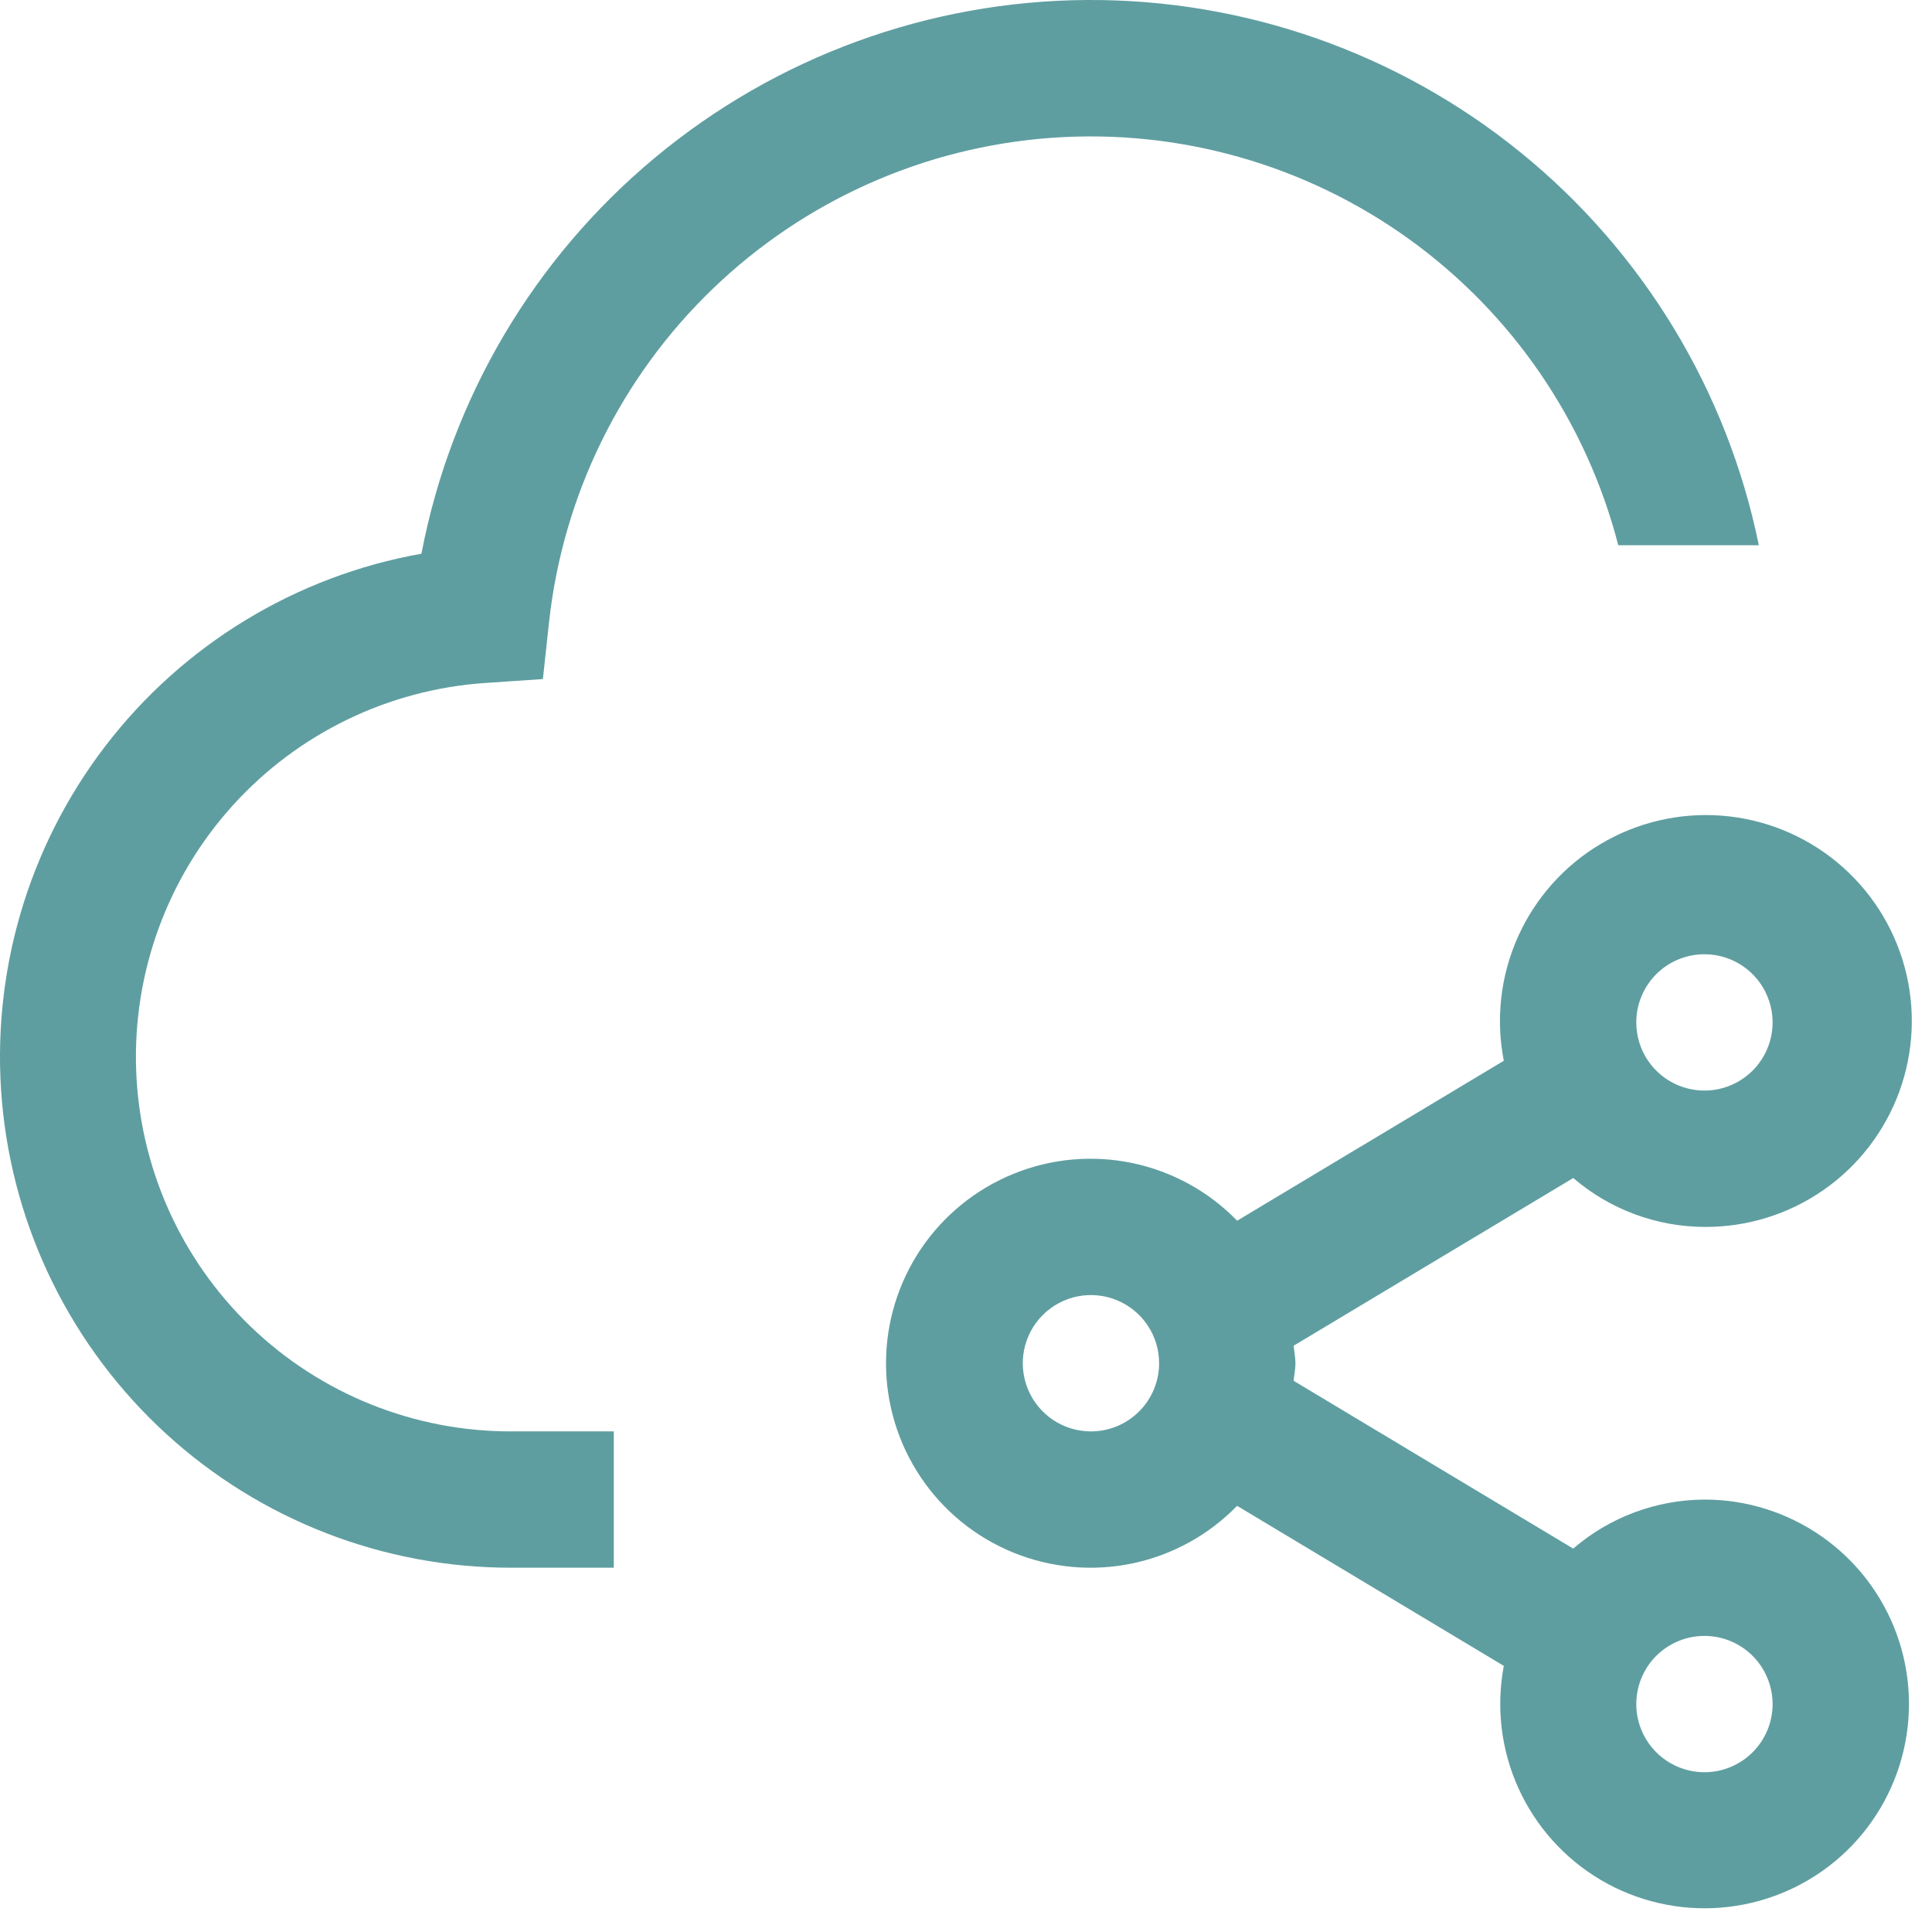
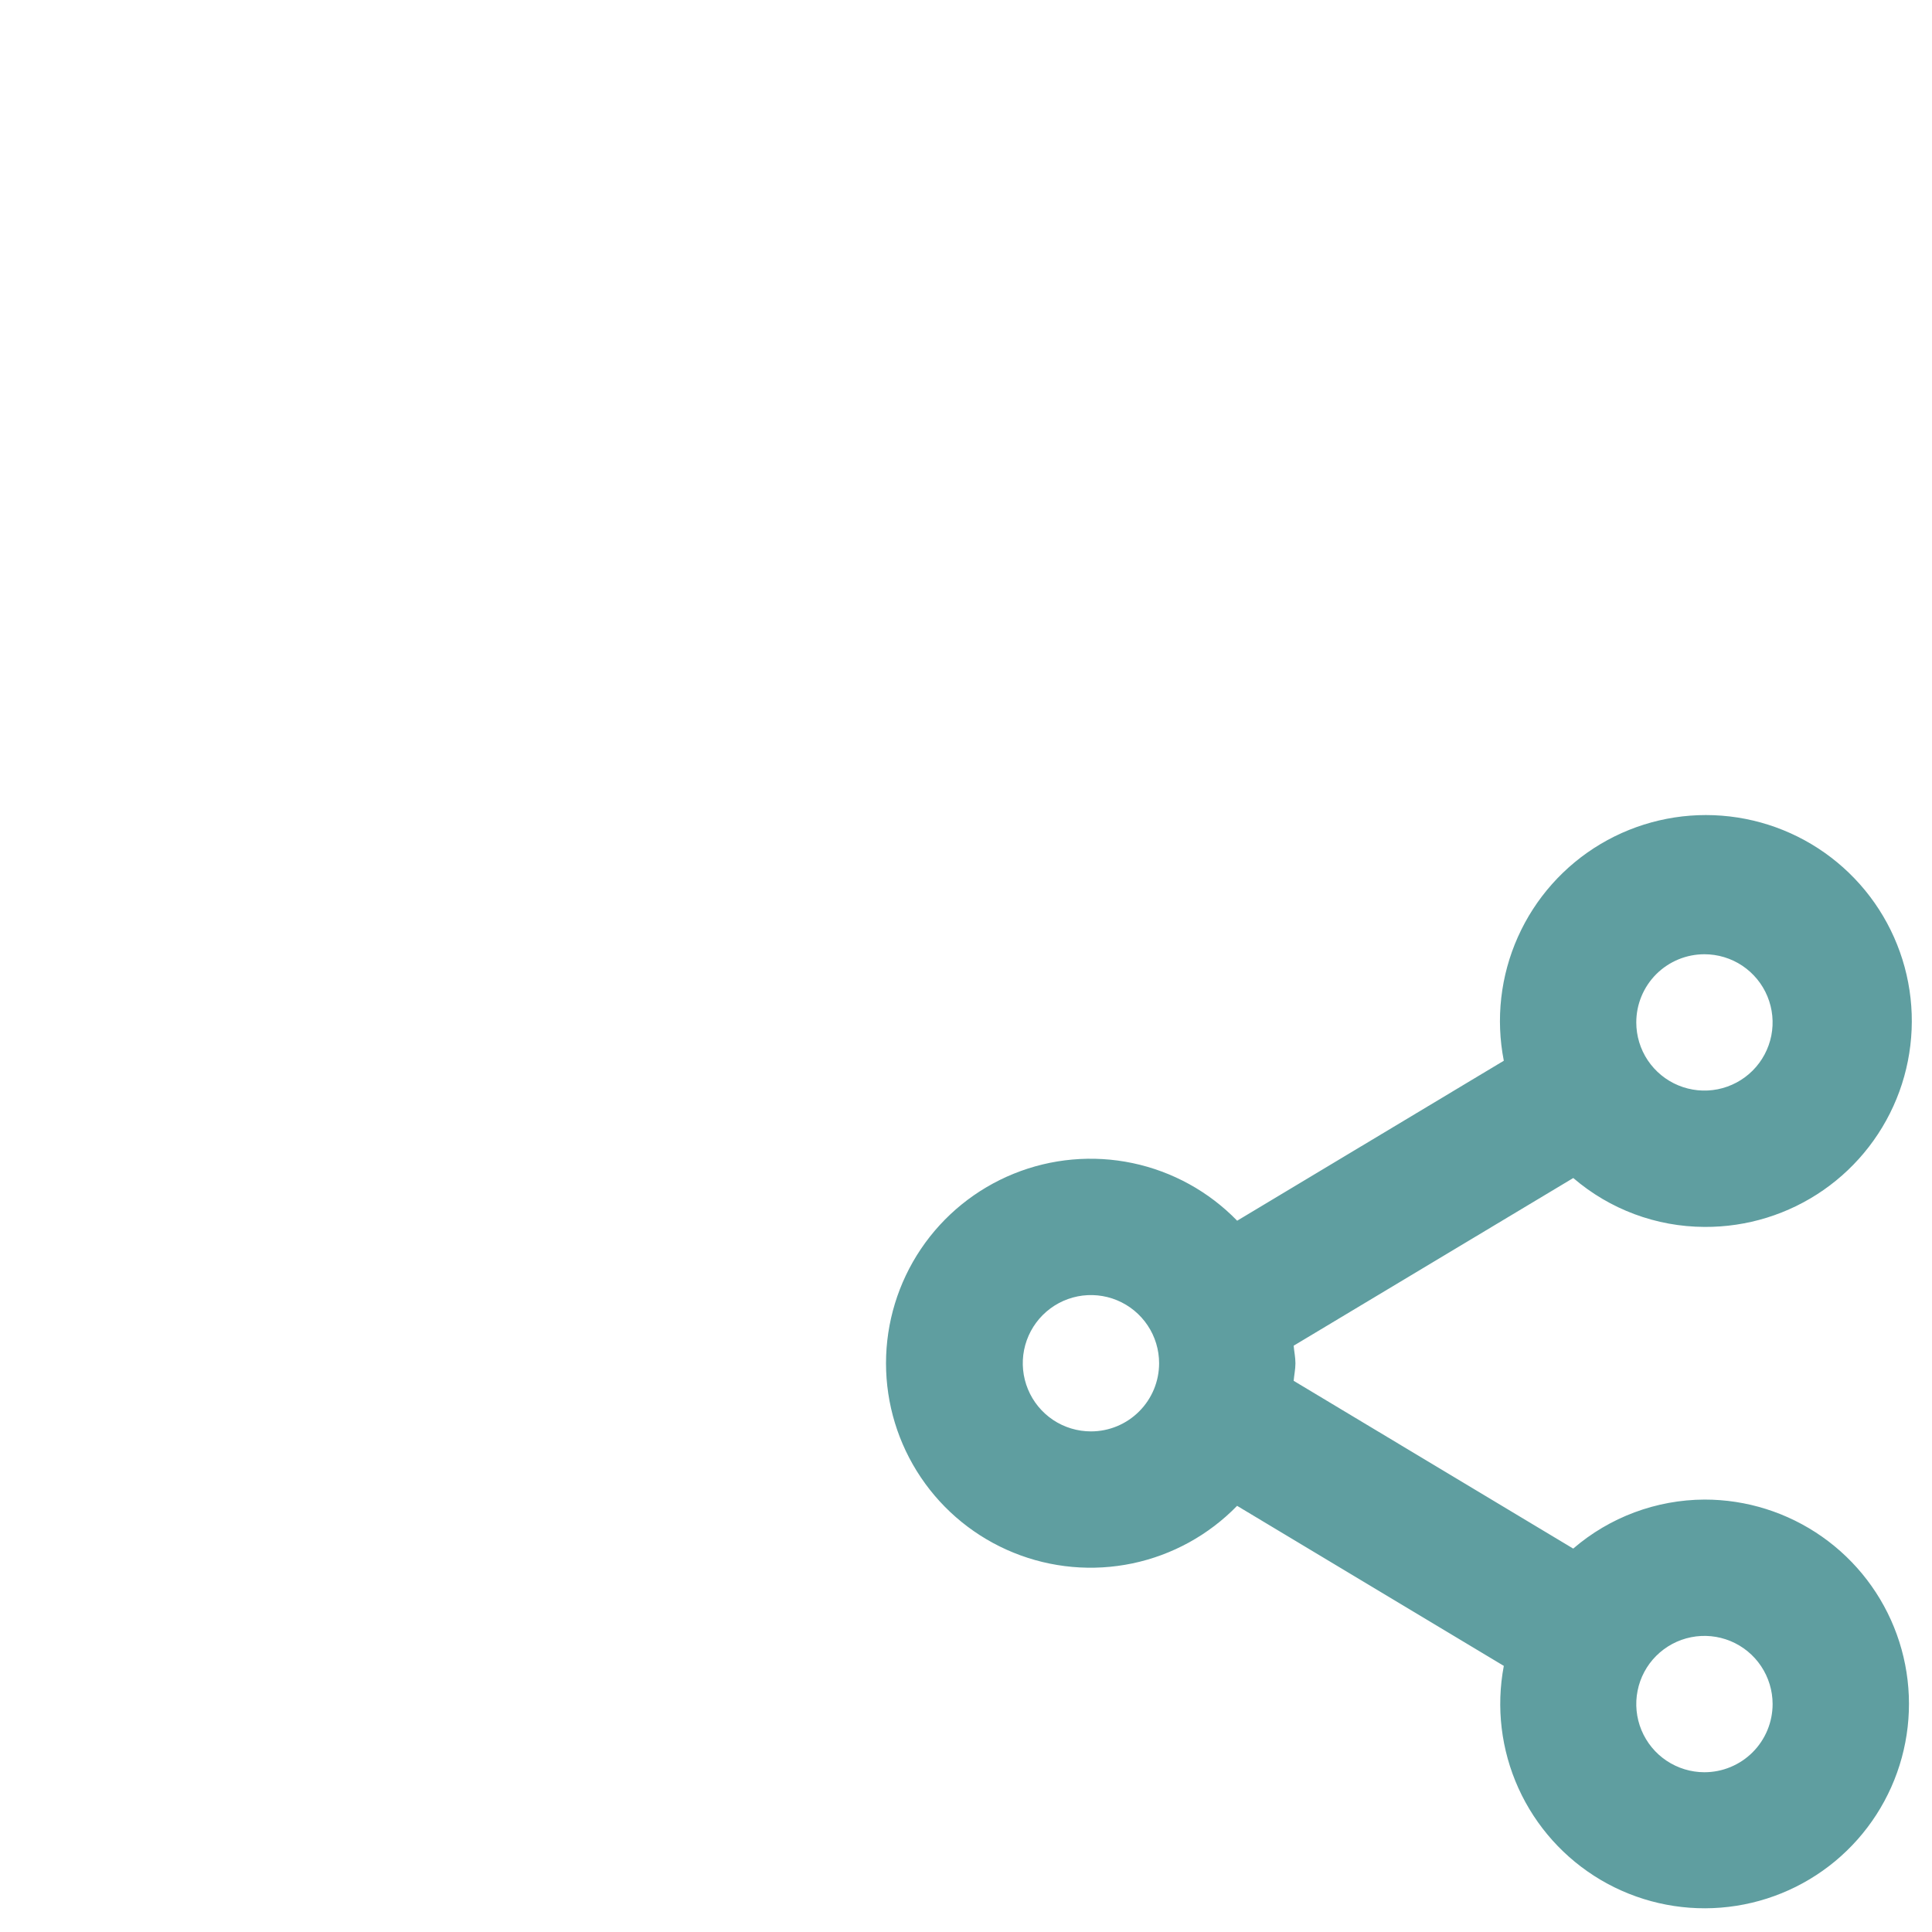
<svg xmlns="http://www.w3.org/2000/svg" width="70" height="70" viewBox="0 0 62 62" fill="none">
-   <path d="M56.443 17.498C55.429 12.535 52.725 8.077 48.791 4.886C44.857 1.695 39.937 -0.032 34.872 0C29.807 0.032 24.909 1.821 21.016 5.062C17.123 8.302 14.475 12.794 13.524 17.769C9.487 18.488 5.865 20.693 3.374 23.95C0.882 27.207 -0.299 31.279 0.064 35.364C0.427 39.449 2.308 43.249 5.335 46.016C8.361 48.783 12.315 50.315 16.416 50.31H19.697V45.935H16.416C13.293 45.943 10.29 44.736 8.042 42.569C5.793 40.403 4.476 37.446 4.369 34.325C4.262 31.205 5.373 28.165 7.468 25.849C9.562 23.533 12.476 22.122 15.591 21.916L17.422 21.792L17.619 19.97C18.062 15.9 19.919 12.116 22.865 9.275C25.812 6.434 29.662 4.717 33.745 4.423C37.827 4.129 41.884 5.276 45.207 7.665C48.531 10.055 50.91 13.534 51.932 17.498H56.443Z" fill="#5F9EA0" />
  <path d="M54.697 48.123C53.151 48.13 51.658 48.687 50.486 49.696L41.515 44.312C41.531 44.124 41.572 43.94 41.572 43.748C41.572 43.555 41.531 43.376 41.515 43.185L50.488 37.804C51.66 38.811 53.152 39.367 54.697 39.373C56.061 39.382 57.394 38.97 58.514 38.192C59.634 37.414 60.486 36.308 60.953 35.027C61.419 33.746 61.479 32.351 61.122 31.035C60.765 29.719 60.01 28.545 58.959 27.675C57.909 26.805 56.616 26.282 55.256 26.176C53.897 26.07 52.537 26.388 51.365 27.085C50.193 27.782 49.266 28.825 48.71 30.07C48.154 31.315 47.996 32.702 48.259 34.04L39.702 39.174C38.792 38.237 37.623 37.594 36.345 37.325C35.067 37.057 33.738 37.176 32.529 37.667C31.319 38.158 30.283 38.998 29.553 40.081C28.824 41.164 28.434 42.44 28.433 43.746C28.433 45.052 28.822 46.328 29.551 47.411C30.28 48.495 31.316 49.336 32.526 49.827C33.735 50.319 35.064 50.438 36.342 50.171C37.62 49.903 38.789 49.26 39.7 48.324L48.259 53.46C48.008 54.786 48.172 56.158 48.729 57.387C49.286 58.616 50.209 59.644 51.371 60.33C52.534 61.015 53.879 61.326 55.225 61.218C56.57 61.111 57.85 60.591 58.889 59.73C59.928 58.868 60.675 57.707 61.03 56.405C61.385 55.103 61.33 53.723 60.871 52.453C60.413 51.184 59.574 50.087 58.469 49.312C57.364 48.537 56.047 48.121 54.697 48.123V48.123ZM54.697 30.623C55.13 30.623 55.553 30.751 55.913 30.991C56.272 31.232 56.553 31.573 56.718 31.973C56.884 32.373 56.927 32.813 56.843 33.237C56.758 33.661 56.55 34.051 56.244 34.357C55.938 34.663 55.548 34.871 55.124 34.956C54.7 35.04 54.26 34.997 53.86 34.831C53.46 34.666 53.119 34.385 52.878 34.026C52.638 33.666 52.51 33.243 52.51 32.81C52.51 32.23 52.74 31.674 53.15 31.263C53.561 30.853 54.117 30.623 54.697 30.623ZM35.01 45.935C34.577 45.935 34.154 45.807 33.794 45.567C33.435 45.326 33.154 44.985 32.989 44.585C32.823 44.185 32.78 43.745 32.864 43.321C32.949 42.897 33.157 42.507 33.463 42.201C33.769 41.895 34.159 41.687 34.583 41.602C35.007 41.518 35.447 41.561 35.847 41.727C36.246 41.892 36.588 42.173 36.828 42.532C37.069 42.892 37.197 43.315 37.197 43.748C37.197 44.328 36.967 44.884 36.556 45.294C36.146 45.705 35.59 45.935 35.01 45.935ZM54.697 56.873C54.264 56.873 53.842 56.744 53.482 56.504C53.122 56.264 52.842 55.922 52.676 55.522C52.511 55.123 52.467 54.683 52.552 54.258C52.636 53.834 52.844 53.444 53.15 53.138C53.456 52.833 53.846 52.624 54.27 52.54C54.695 52.455 55.135 52.499 55.534 52.664C55.934 52.83 56.276 53.11 56.516 53.47C56.756 53.83 56.885 54.253 56.885 54.685C56.885 55.265 56.654 55.822 56.244 56.232C55.834 56.642 55.277 56.873 54.697 56.873Z" fill="#5F9EA0" />
</svg>